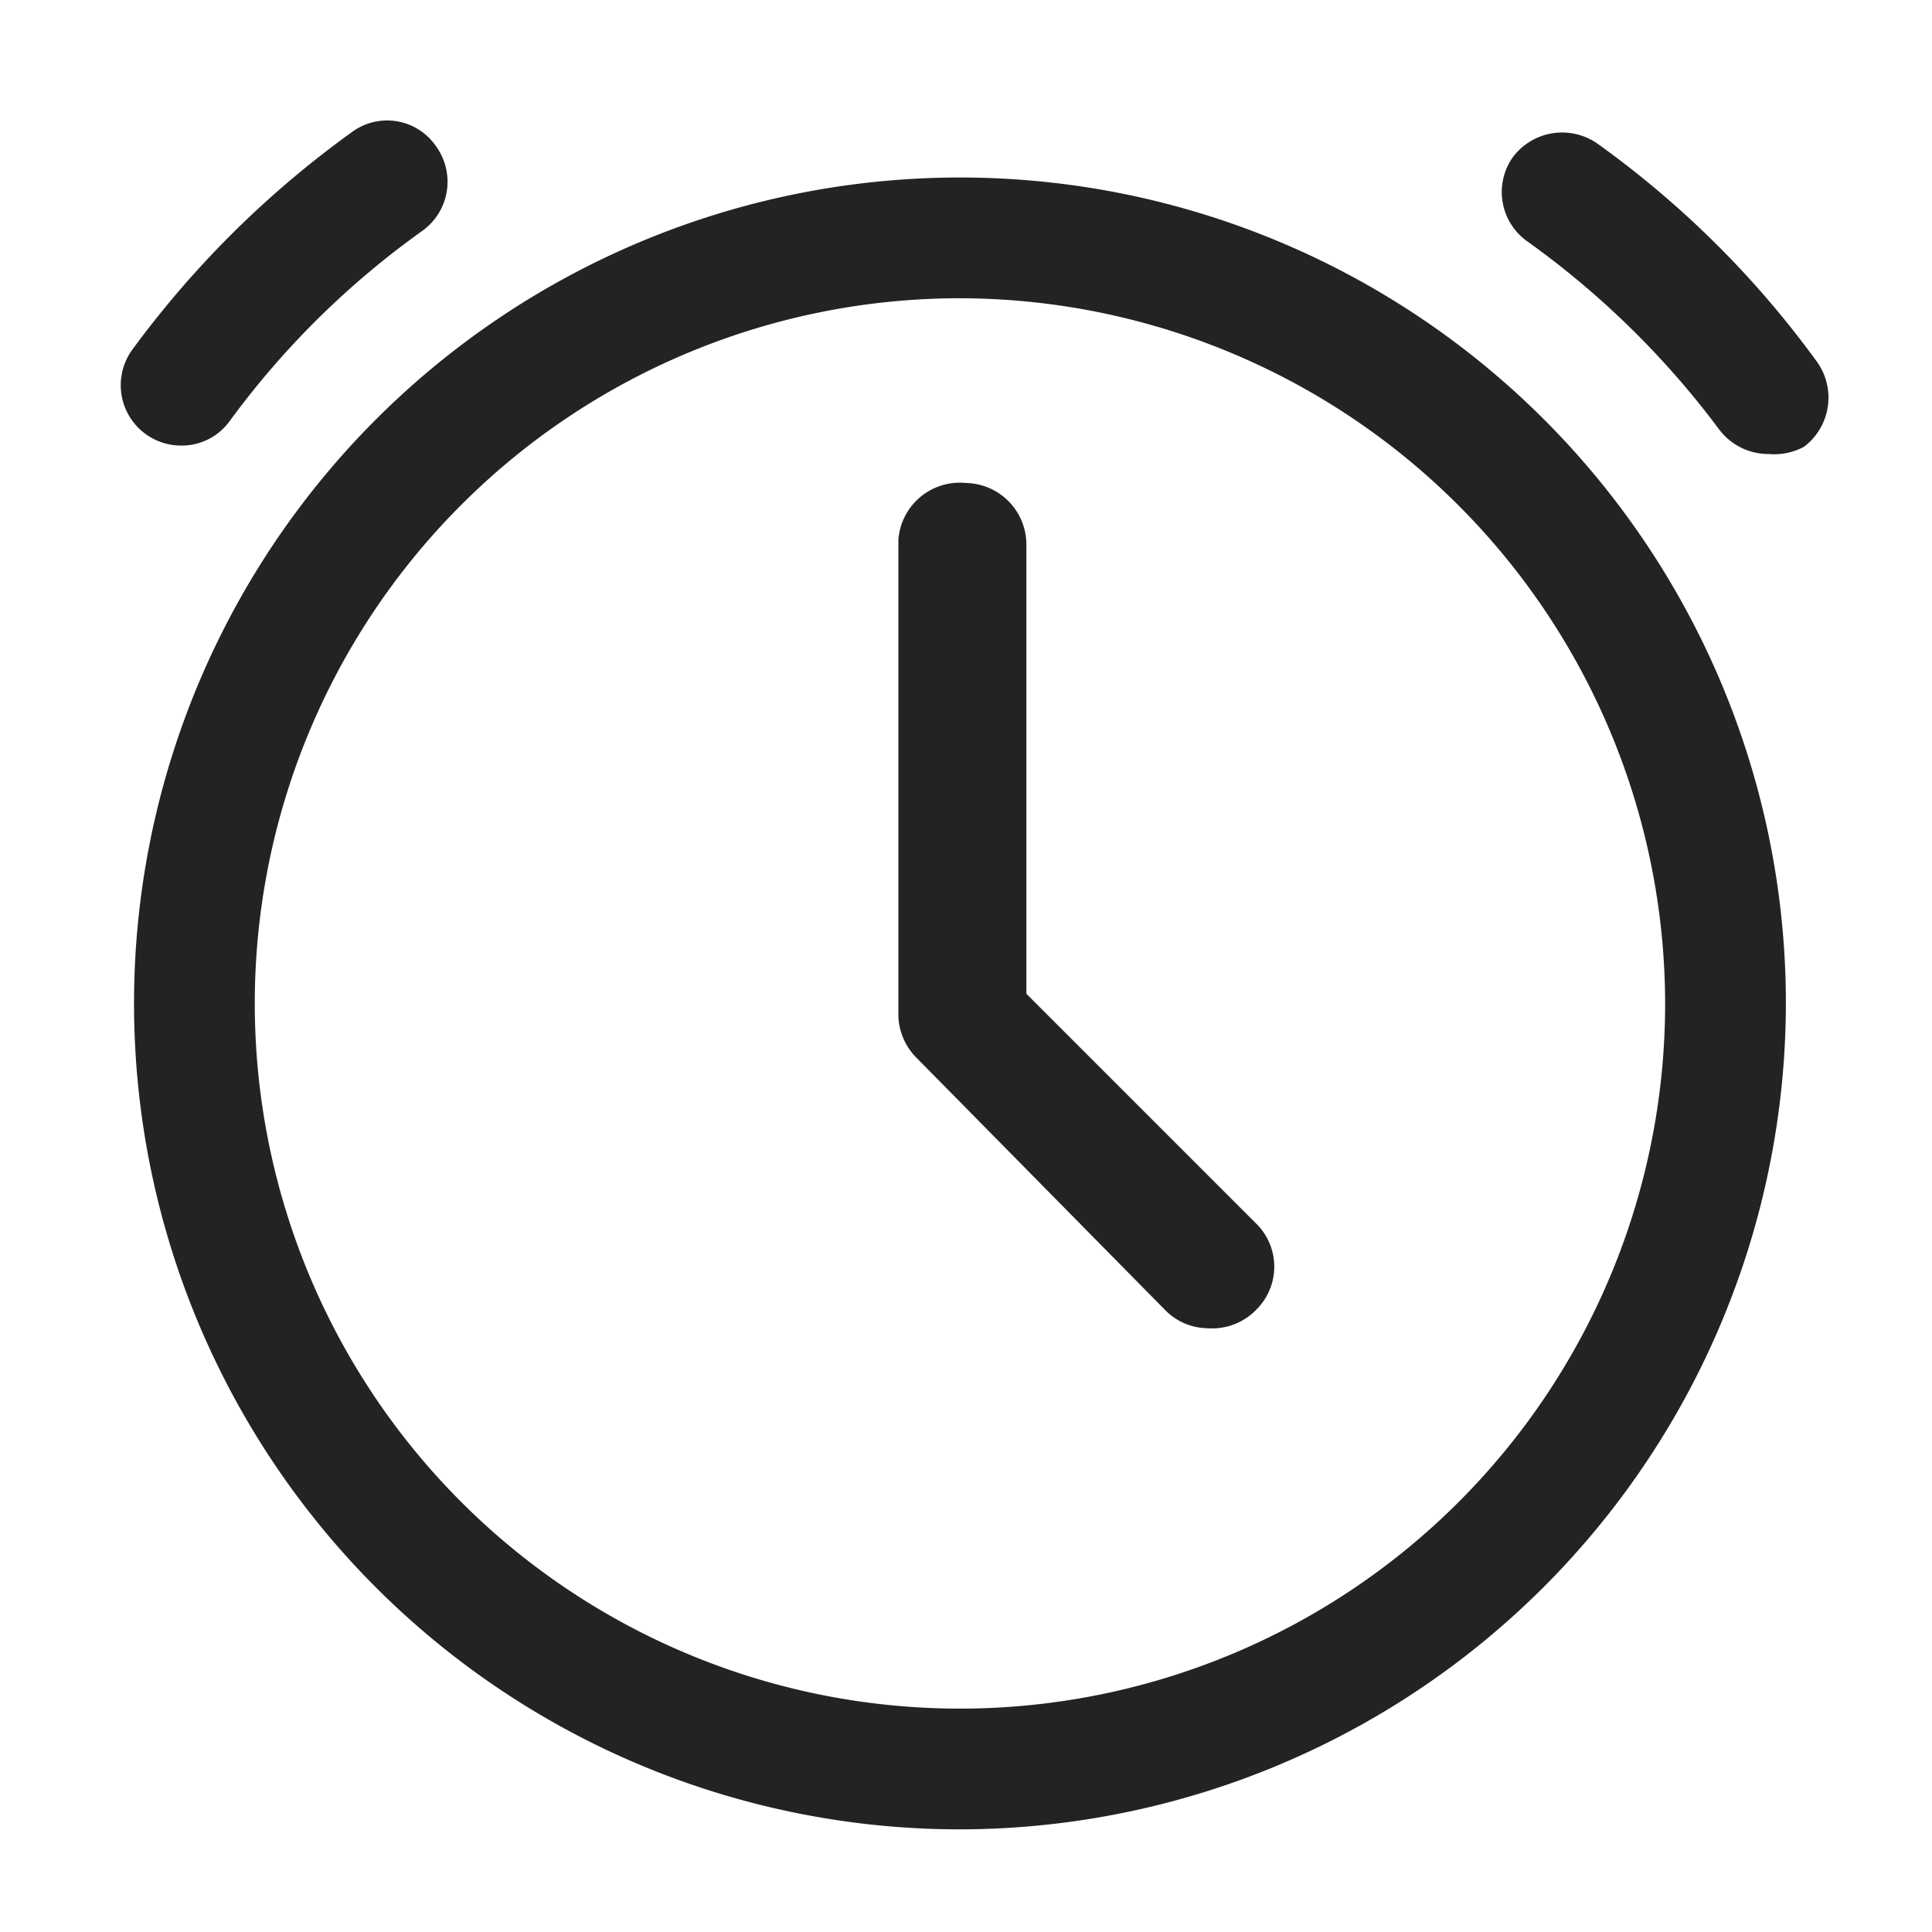
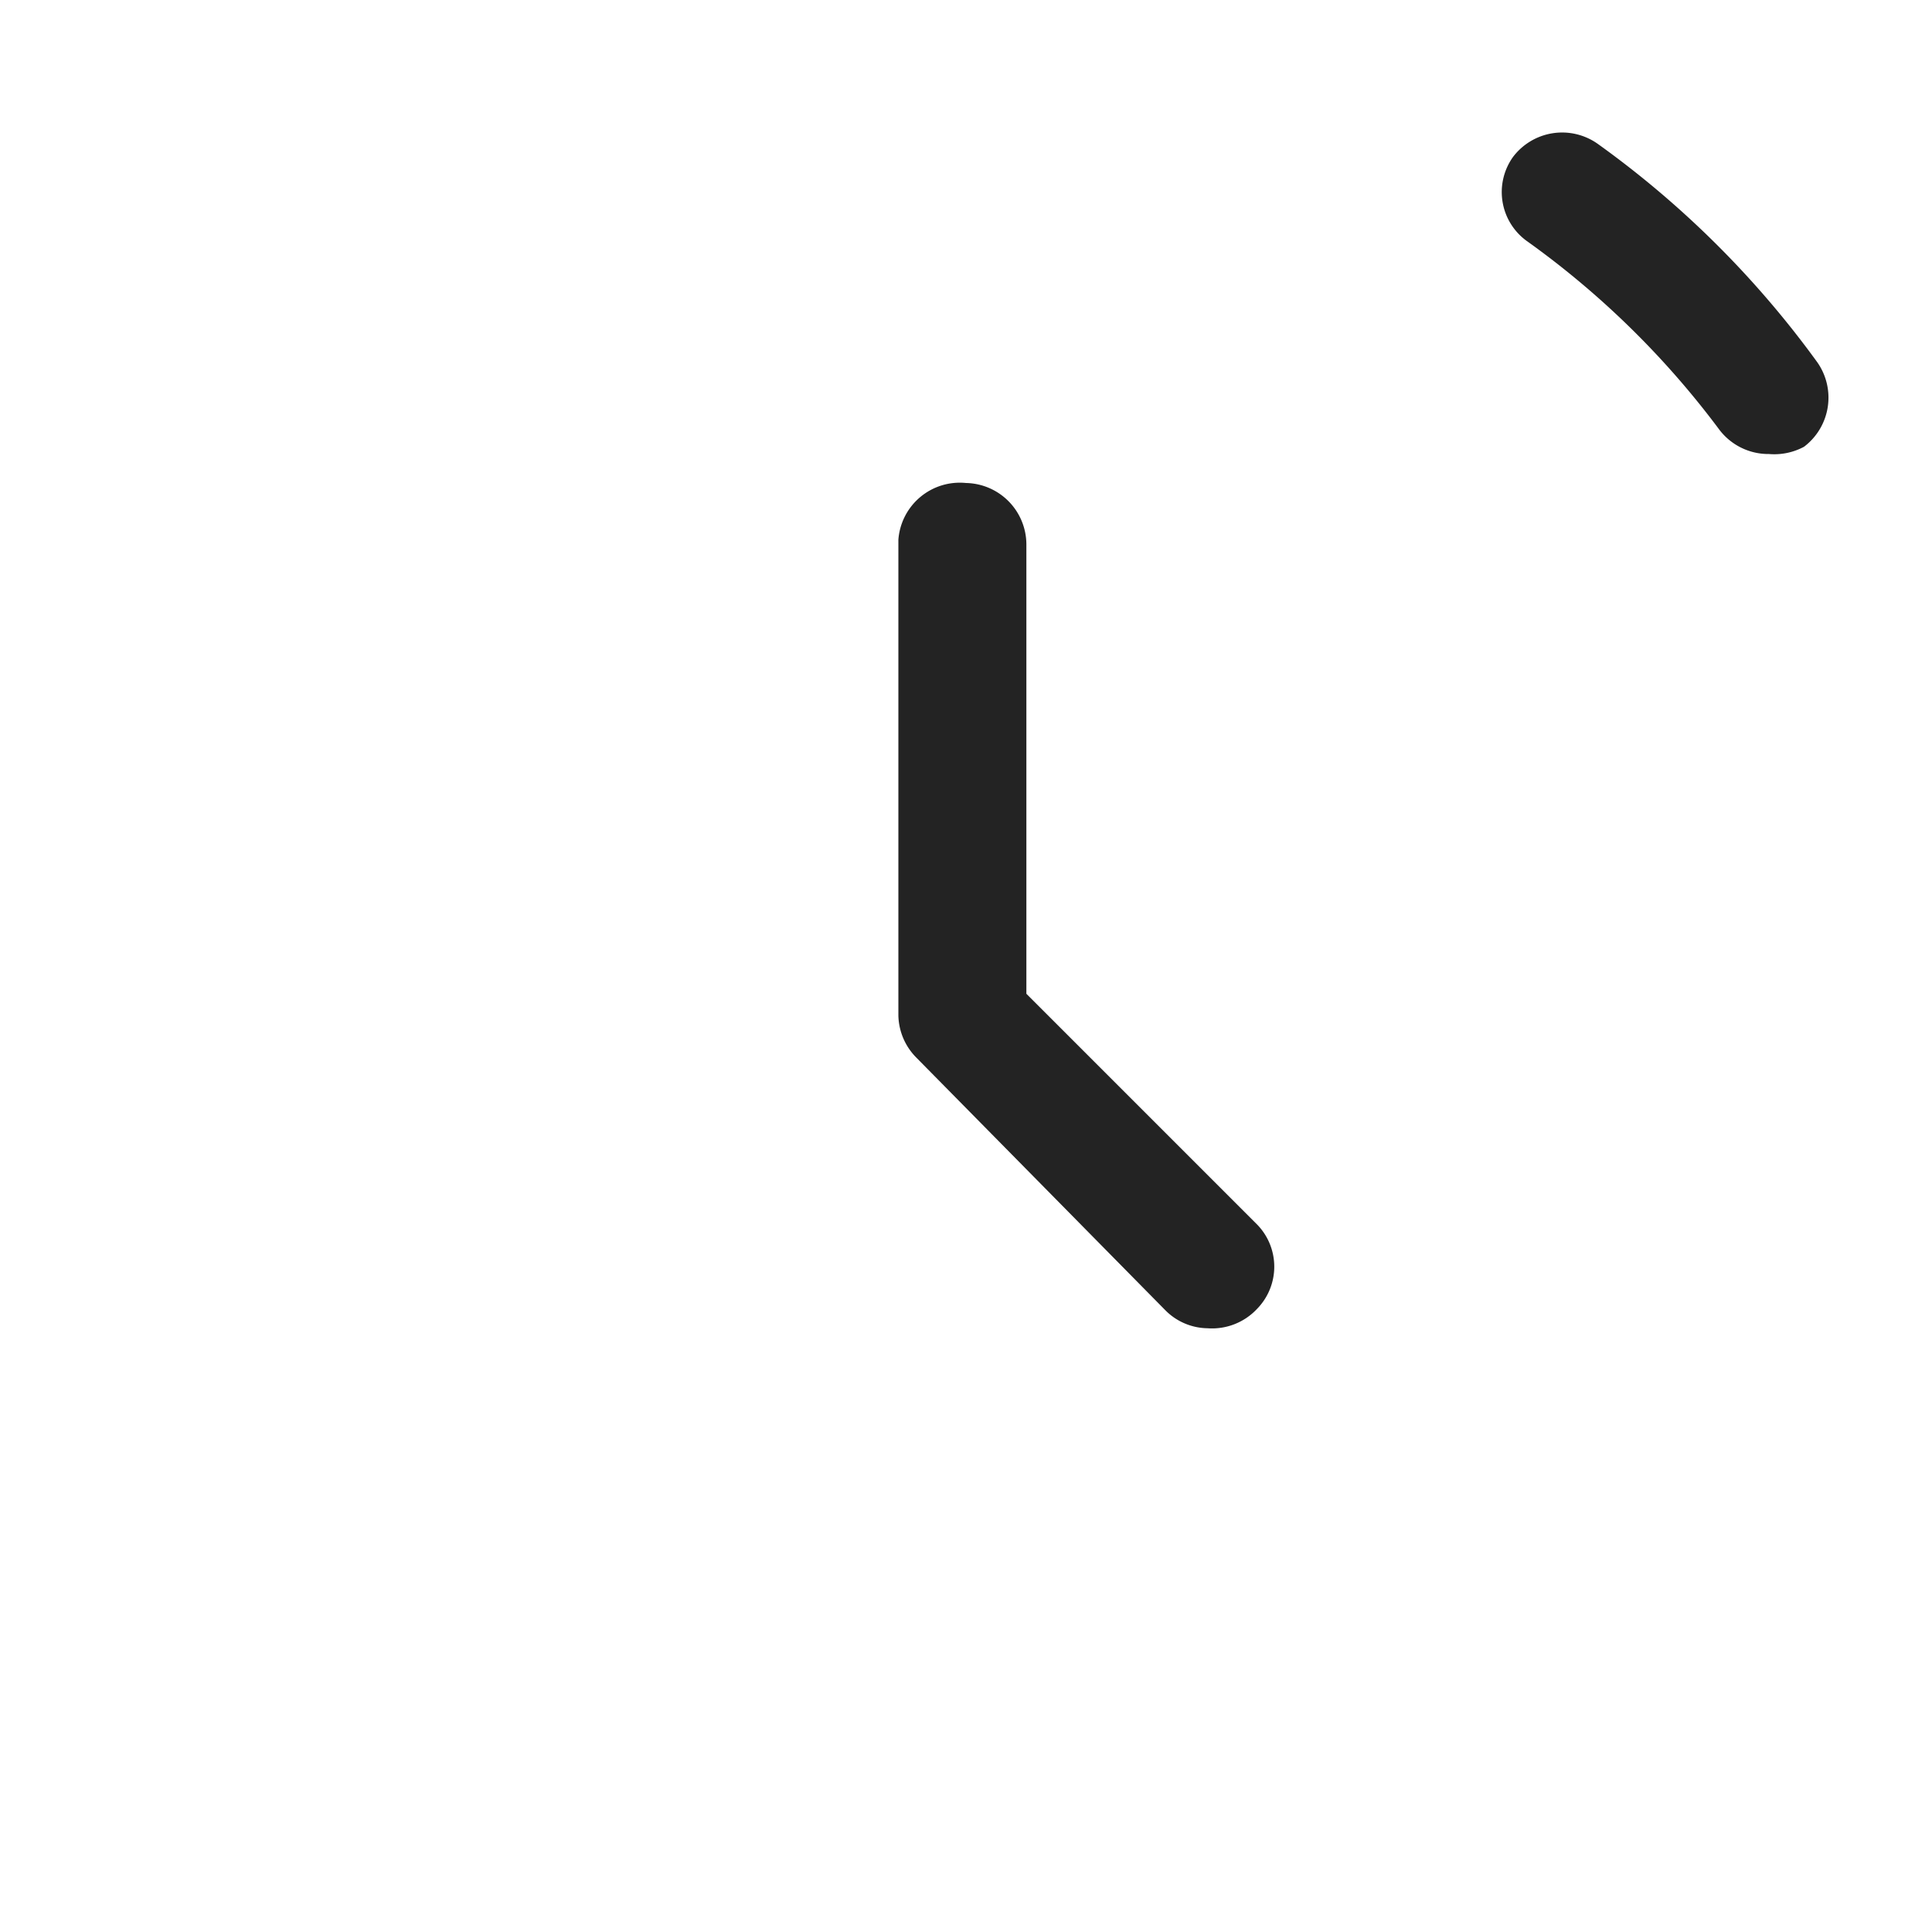
<svg xmlns="http://www.w3.org/2000/svg" width="16" height="16" viewBox="0 0 16 16">
-   <path fill="#232323" d="M7.94,15.15a6.84,6.84,0,1,1,6.85-6.84A6.85,6.85,0,0,1,7.94,15.15Zm0-12.68a5.84,5.84,0,1,0,5.85,5.84A5.85,5.85,0,0,0,7.94,2.47Z" />
-   <path fill="#232323" d="M1.5,3.69a.5.5,0,0,1-.4-.8,8.18,8.18,0,0,1,1.82-1.8.49.49,0,0,1,.69.12.5.5,0,0,1-.11.7A7.05,7.05,0,0,0,1.9,3.49.49.49,0,0,1,1.5,3.69Z" />
  <path fill="#232323" d="M14.65,3.76a.51.51,0,0,1-.41-.2A7.22,7.22,0,0,0,12.65,2a.5.5,0,0,1-.12-.7.51.51,0,0,1,.7-.11A8,8,0,0,1,15.05,3a.51.51,0,0,1-.11.7A.52.52,0,0,1,14.65,3.76Z" />
  <path fill="#232323" d="M10,11a.5.5,0,0,1-.35-.15L7.59,8.76a.51.51,0,0,1-.15-.35l0-3.94A.51.51,0,0,1,8,4H8a.51.51,0,0,1,.5.51l0,3.72,1.91,1.91a.5.5,0,0,1,0,.7A.51.51,0,0,1,10,11Z" />
</svg>